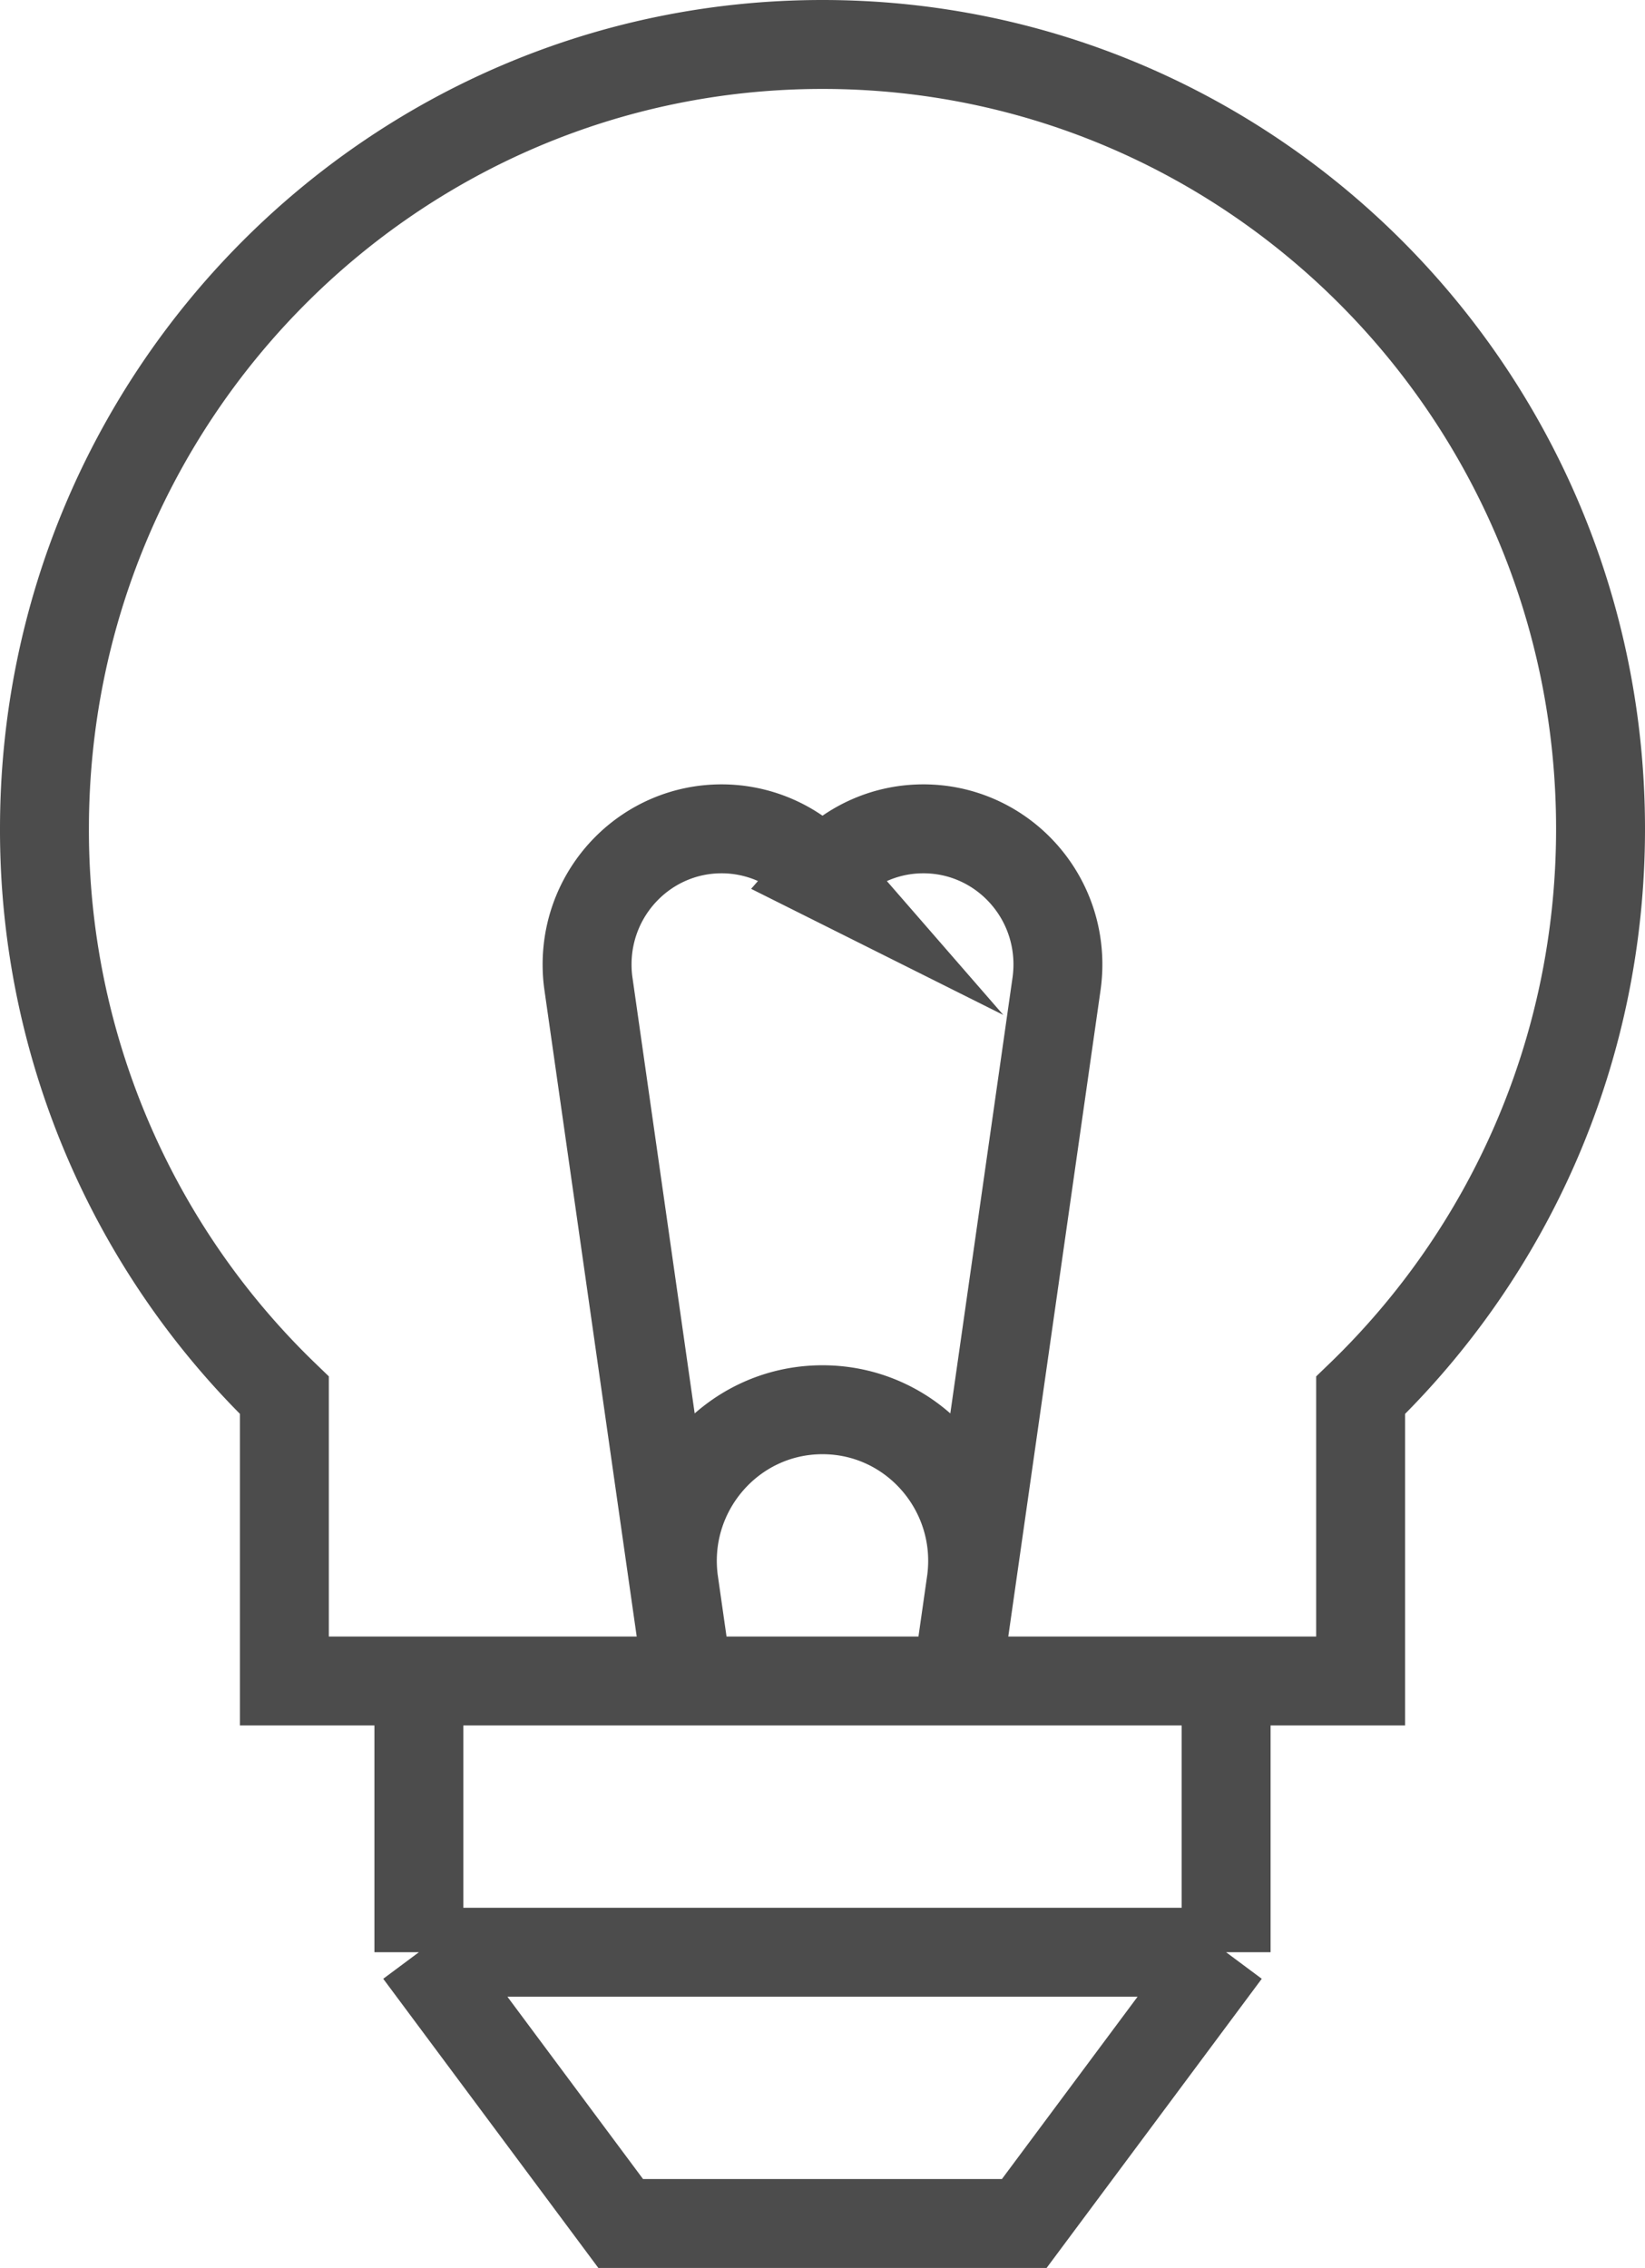
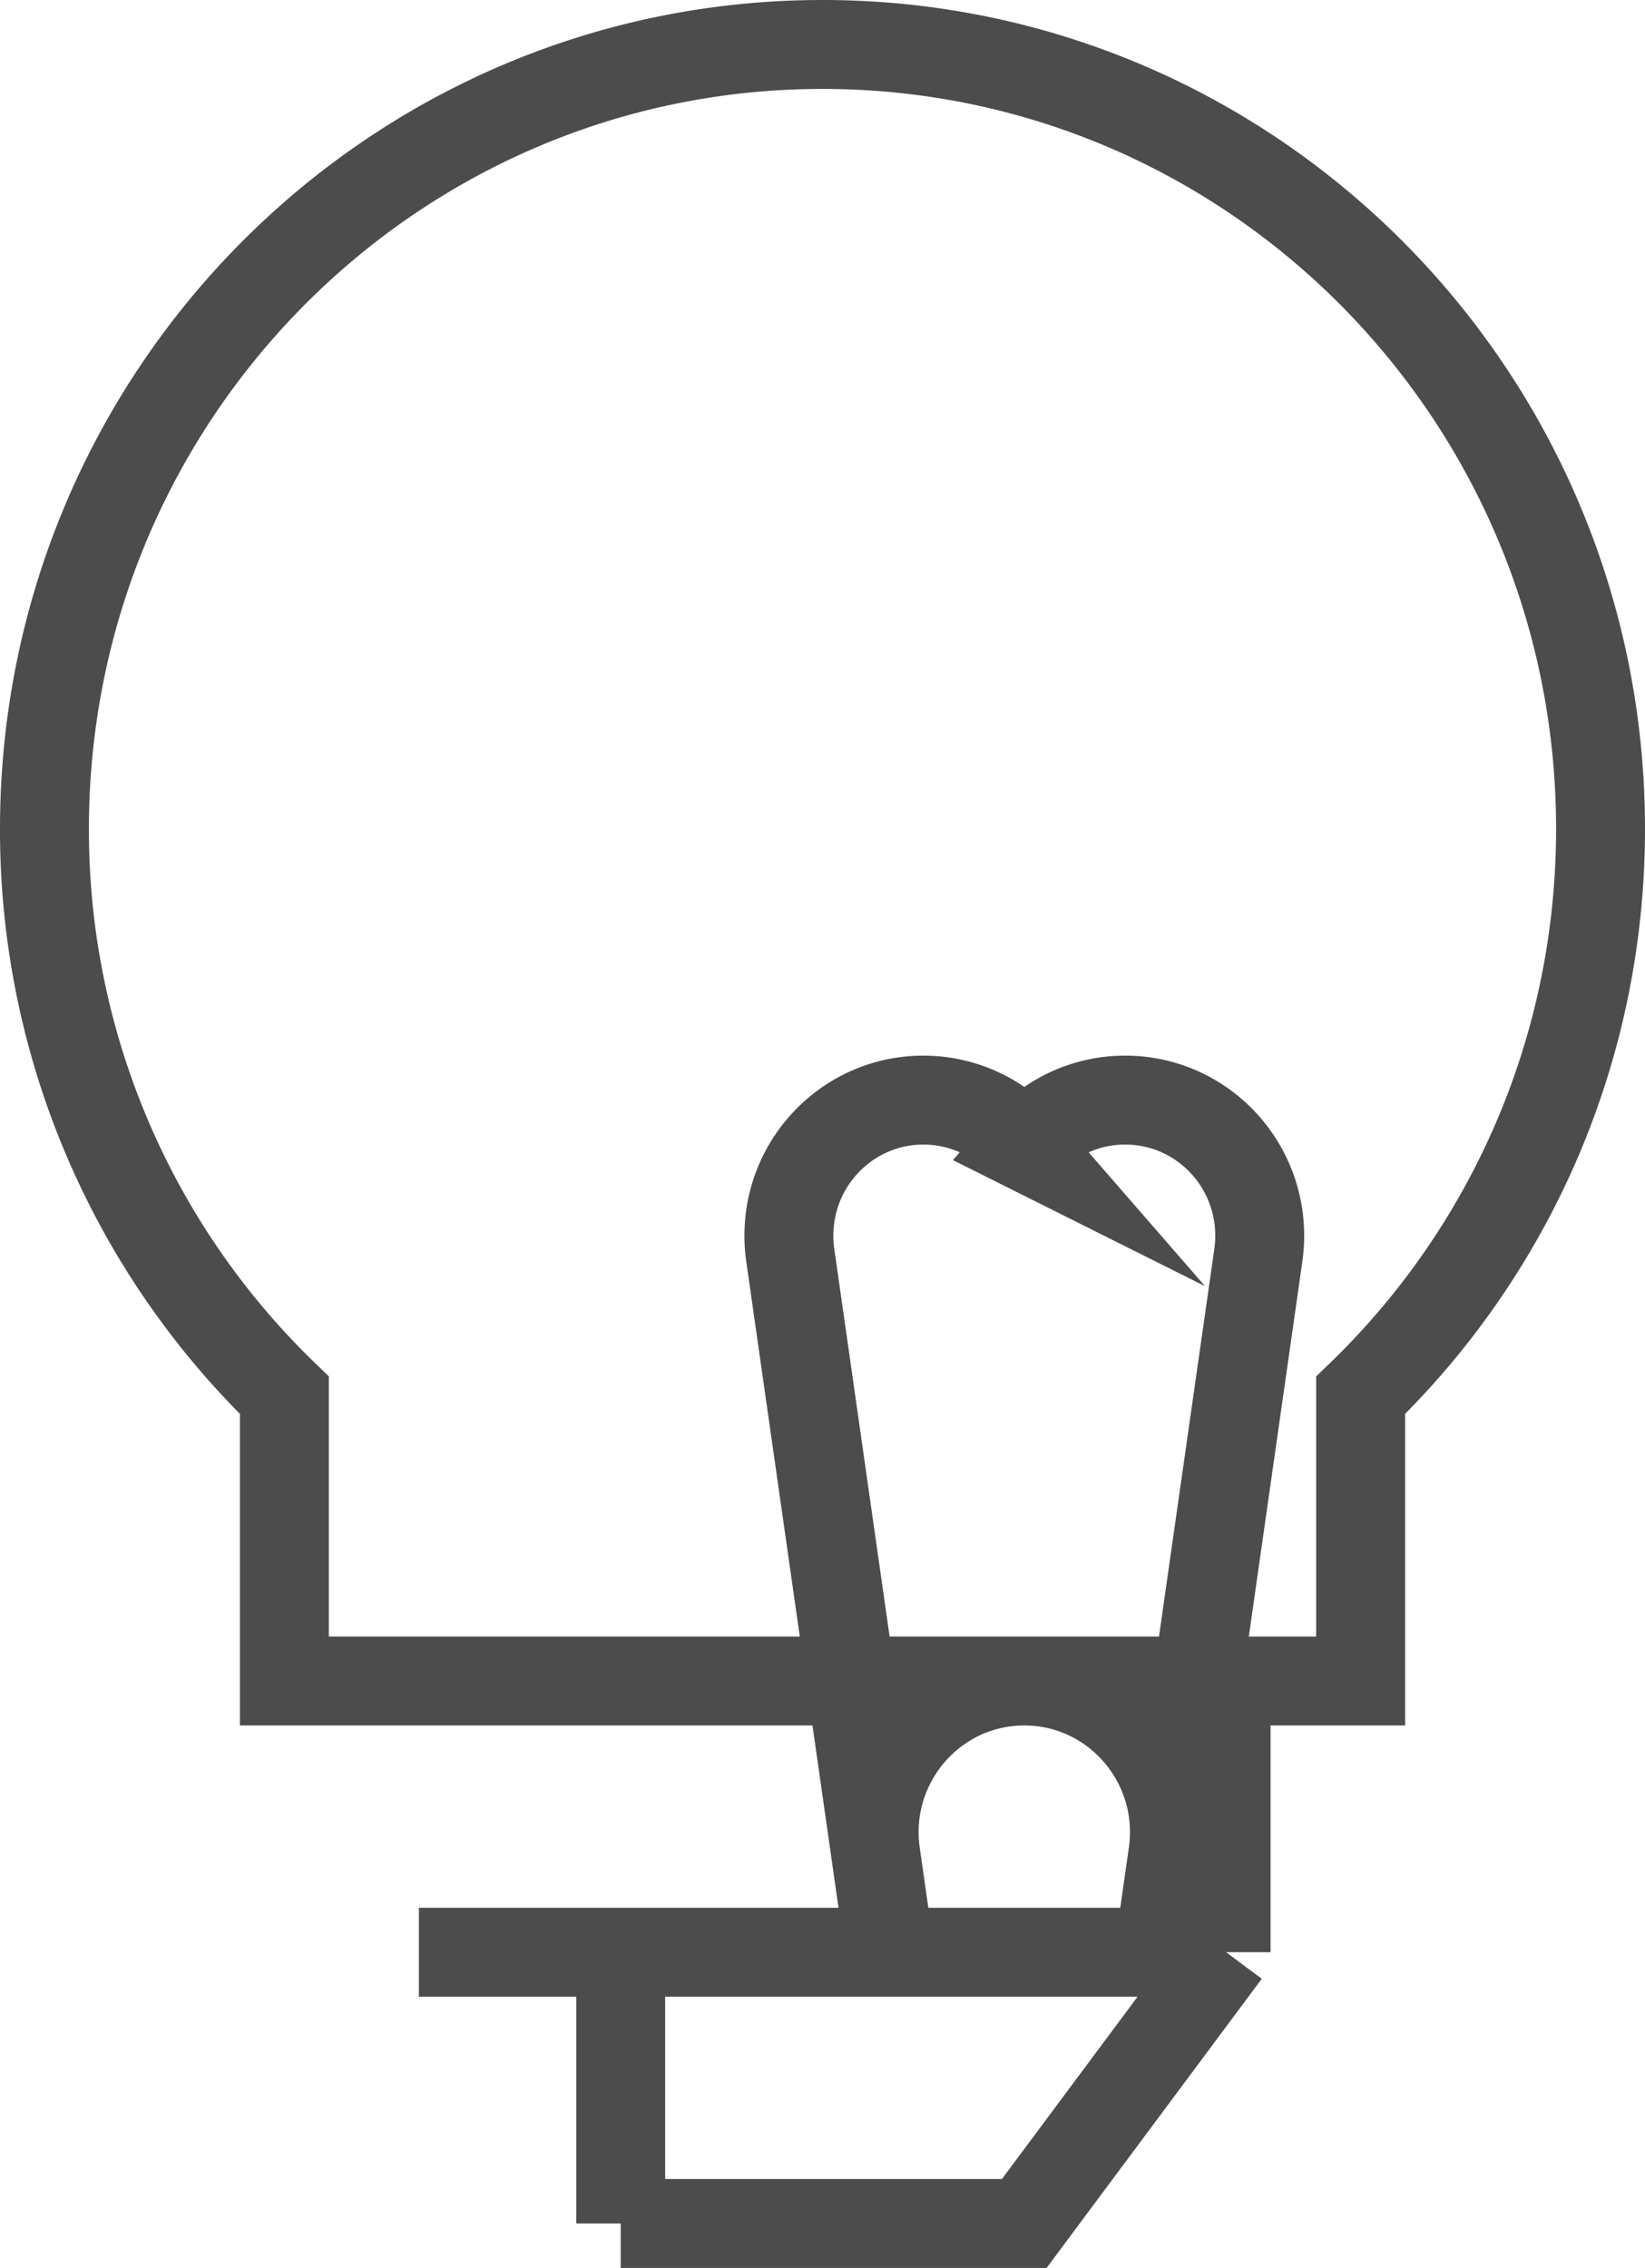
<svg xmlns="http://www.w3.org/2000/svg" width="37" height="51" fill="none">
-   <path d="M27.578 43.9H9.422m18.156 0v-6.1m0 6.1l-4.54 6.1h-9.077l-4.539-6.1m0 0v-6.1m12.104 0l2.238-15.674c.02-.143.031-.29.031-.438 0-1.685-1.354-3.05-3.026-3.05-.904 0-1.714.4-2.269 1.034a3.008 3.008 0 00-2.27-1.034c-1.67 0-3.025 1.365-3.025 3.05 0 .149.01.295.031.438l2.238 15.675m6.368-2.212c.293-2.051-1.286-3.888-3.342-3.888s-3.635 1.837-3.342 3.888M6.396 37.8v-6.425A17.653 17.653 0 011 18.638C1 8.897 8.835 1 18.5 1S36 8.897 36 18.638c0 5.008-2.07 9.528-5.396 12.738v6.425H6.396z" stroke="#4C4C4C" stroke-width="2" stroke-miterlimit="10" />
+   <path d="M27.578 43.9H9.422m18.156 0v-6.1m0 6.1l-4.54 6.1h-9.077m0 0v-6.1m12.104 0l2.238-15.674c.02-.143.031-.29.031-.438 0-1.685-1.354-3.05-3.026-3.05-.904 0-1.714.4-2.269 1.034a3.008 3.008 0 00-2.27-1.034c-1.67 0-3.025 1.365-3.025 3.05 0 .149.01.295.031.438l2.238 15.675m6.368-2.212c.293-2.051-1.286-3.888-3.342-3.888s-3.635 1.837-3.342 3.888M6.396 37.8v-6.425A17.653 17.653 0 011 18.638C1 8.897 8.835 1 18.5 1S36 8.897 36 18.638c0 5.008-2.07 9.528-5.396 12.738v6.425H6.396z" stroke="#4C4C4C" stroke-width="2" stroke-miterlimit="10" />
</svg>